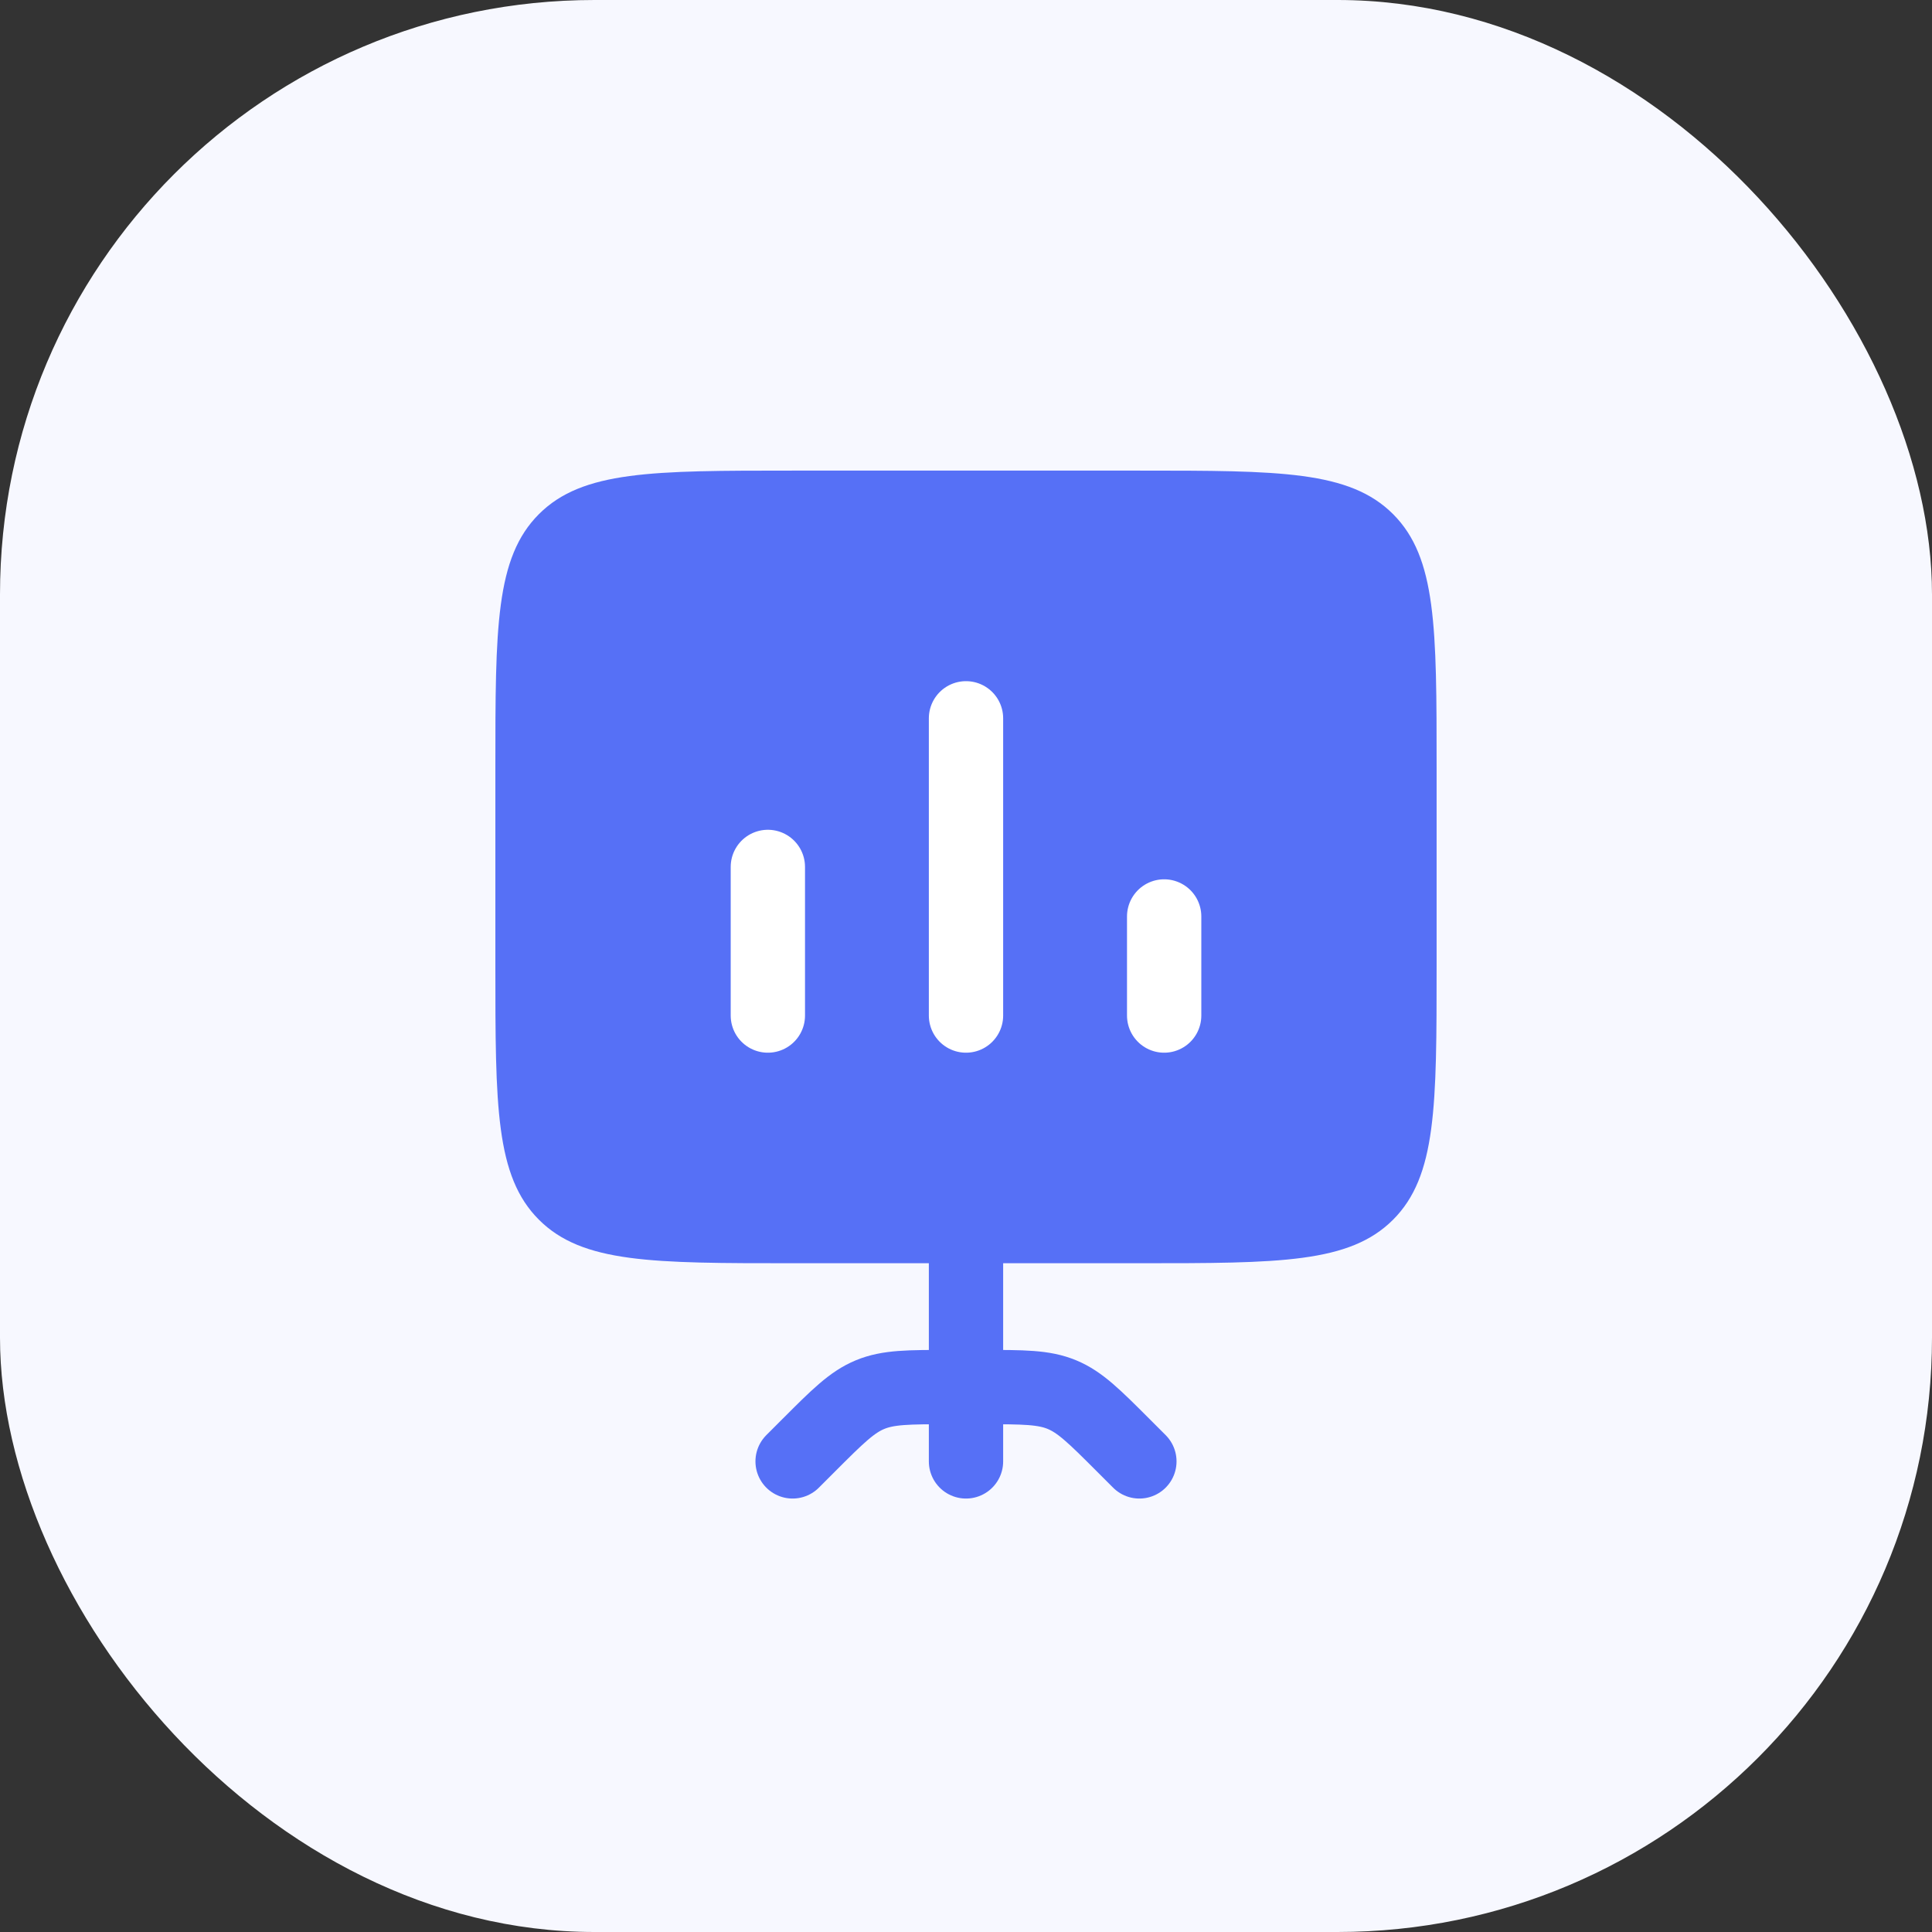
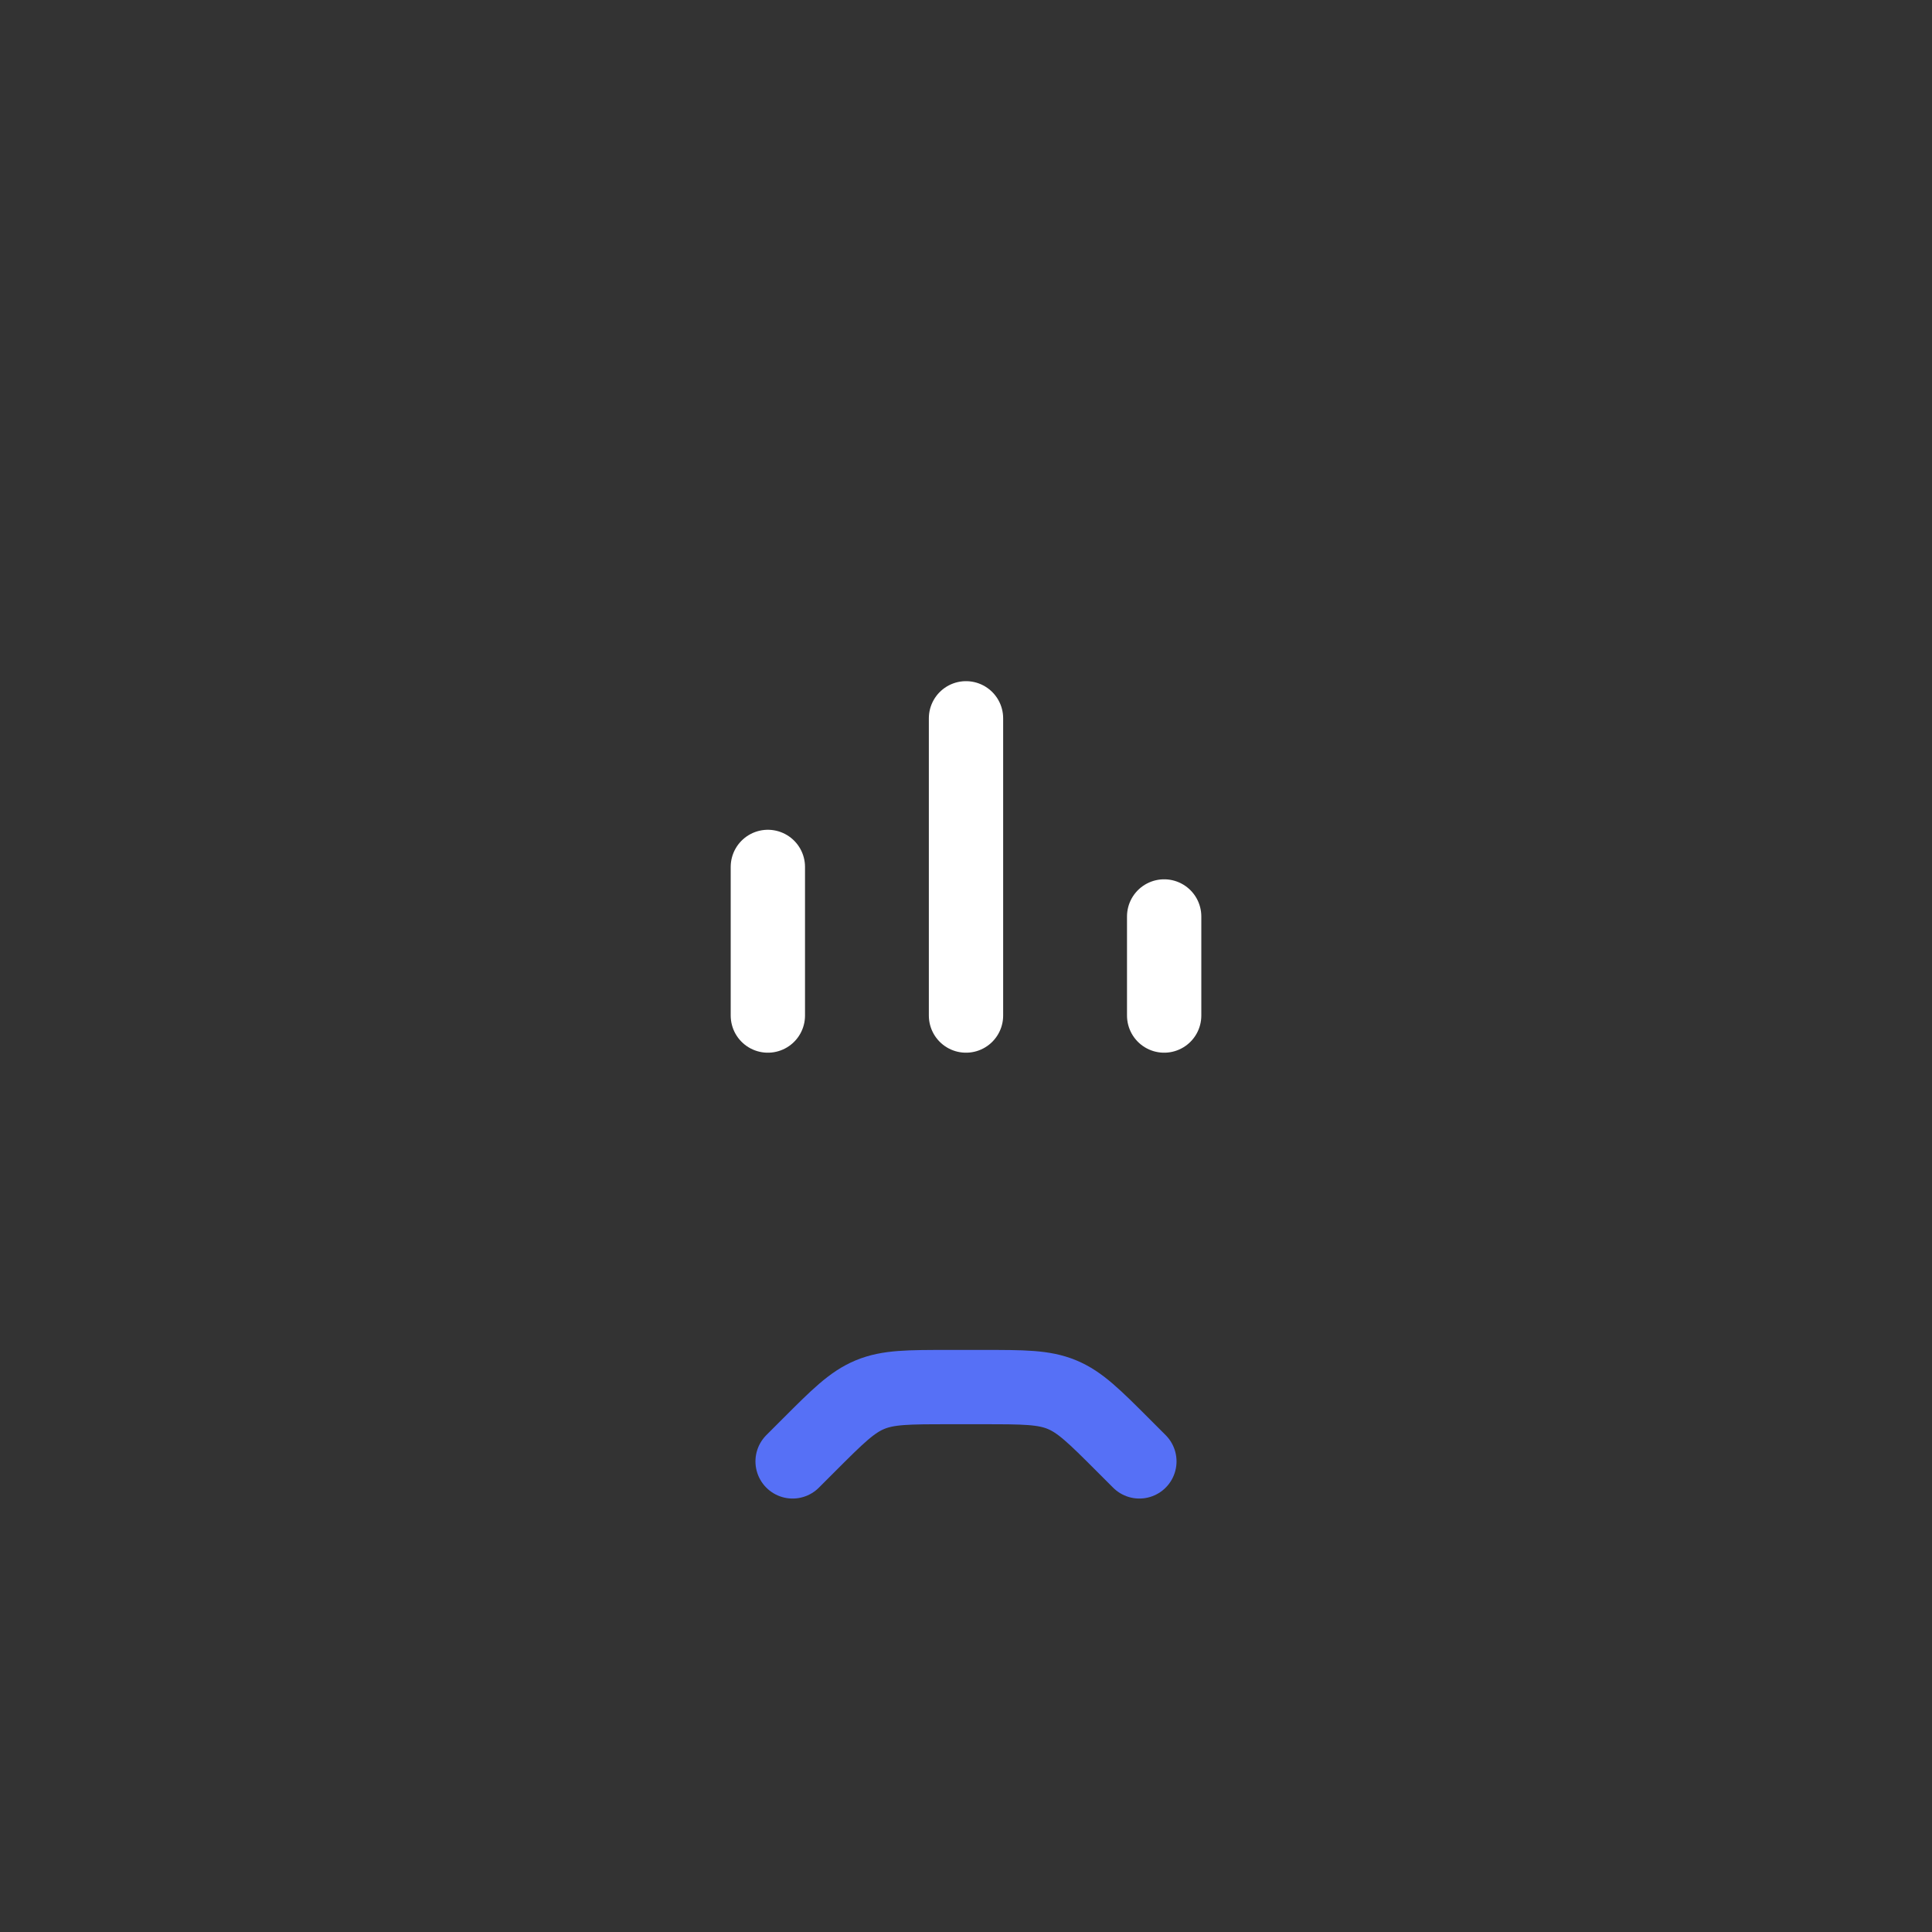
<svg xmlns="http://www.w3.org/2000/svg" width="104" height="104" viewBox="0 0 104 104" fill="none">
  <rect x="0" y="0" width="104" height="104" fill="#333333" stroke="none" />
-   <rect width="104" height="104" rx="32" fill="#F7F8FF" />
-   <path d="M52 68V78.667" stroke="#5670F6" stroke-width="4" stroke-linecap="round" stroke-linejoin="round" />
  <path d="M42.666 78.667L43.542 77.791C45.083 76.25 45.854 75.479 46.834 75.073C47.815 74.667 48.904 74.667 51.085 74.667H52.914C55.094 74.667 56.184 74.667 57.165 75.073C58.145 75.479 58.915 76.249 60.457 77.791L61.333 78.667" stroke="#5670F6" stroke-width="4" stroke-linecap="round" stroke-linejoin="round" />
-   <path d="M26.666 52C26.666 59.542 26.666 63.313 29.01 65.657C31.353 68 35.124 68 42.666 68H61.333C68.876 68 72.647 68 74.99 65.657C77.333 63.313 77.333 59.542 77.333 52V41.333C77.333 33.791 77.333 30.02 74.99 27.676C72.647 25.333 68.876 25.333 61.333 25.333H42.666C35.124 25.333 31.353 25.333 29.01 27.676C26.666 30.02 26.666 33.791 26.666 41.333V52Z" fill="#5670F6" />
  <path d="M41.334 54.667V46.667M52 54.667V38.667M62.667 54.667V49.333" stroke="white" stroke-width="4" stroke-linecap="round" />
</svg>